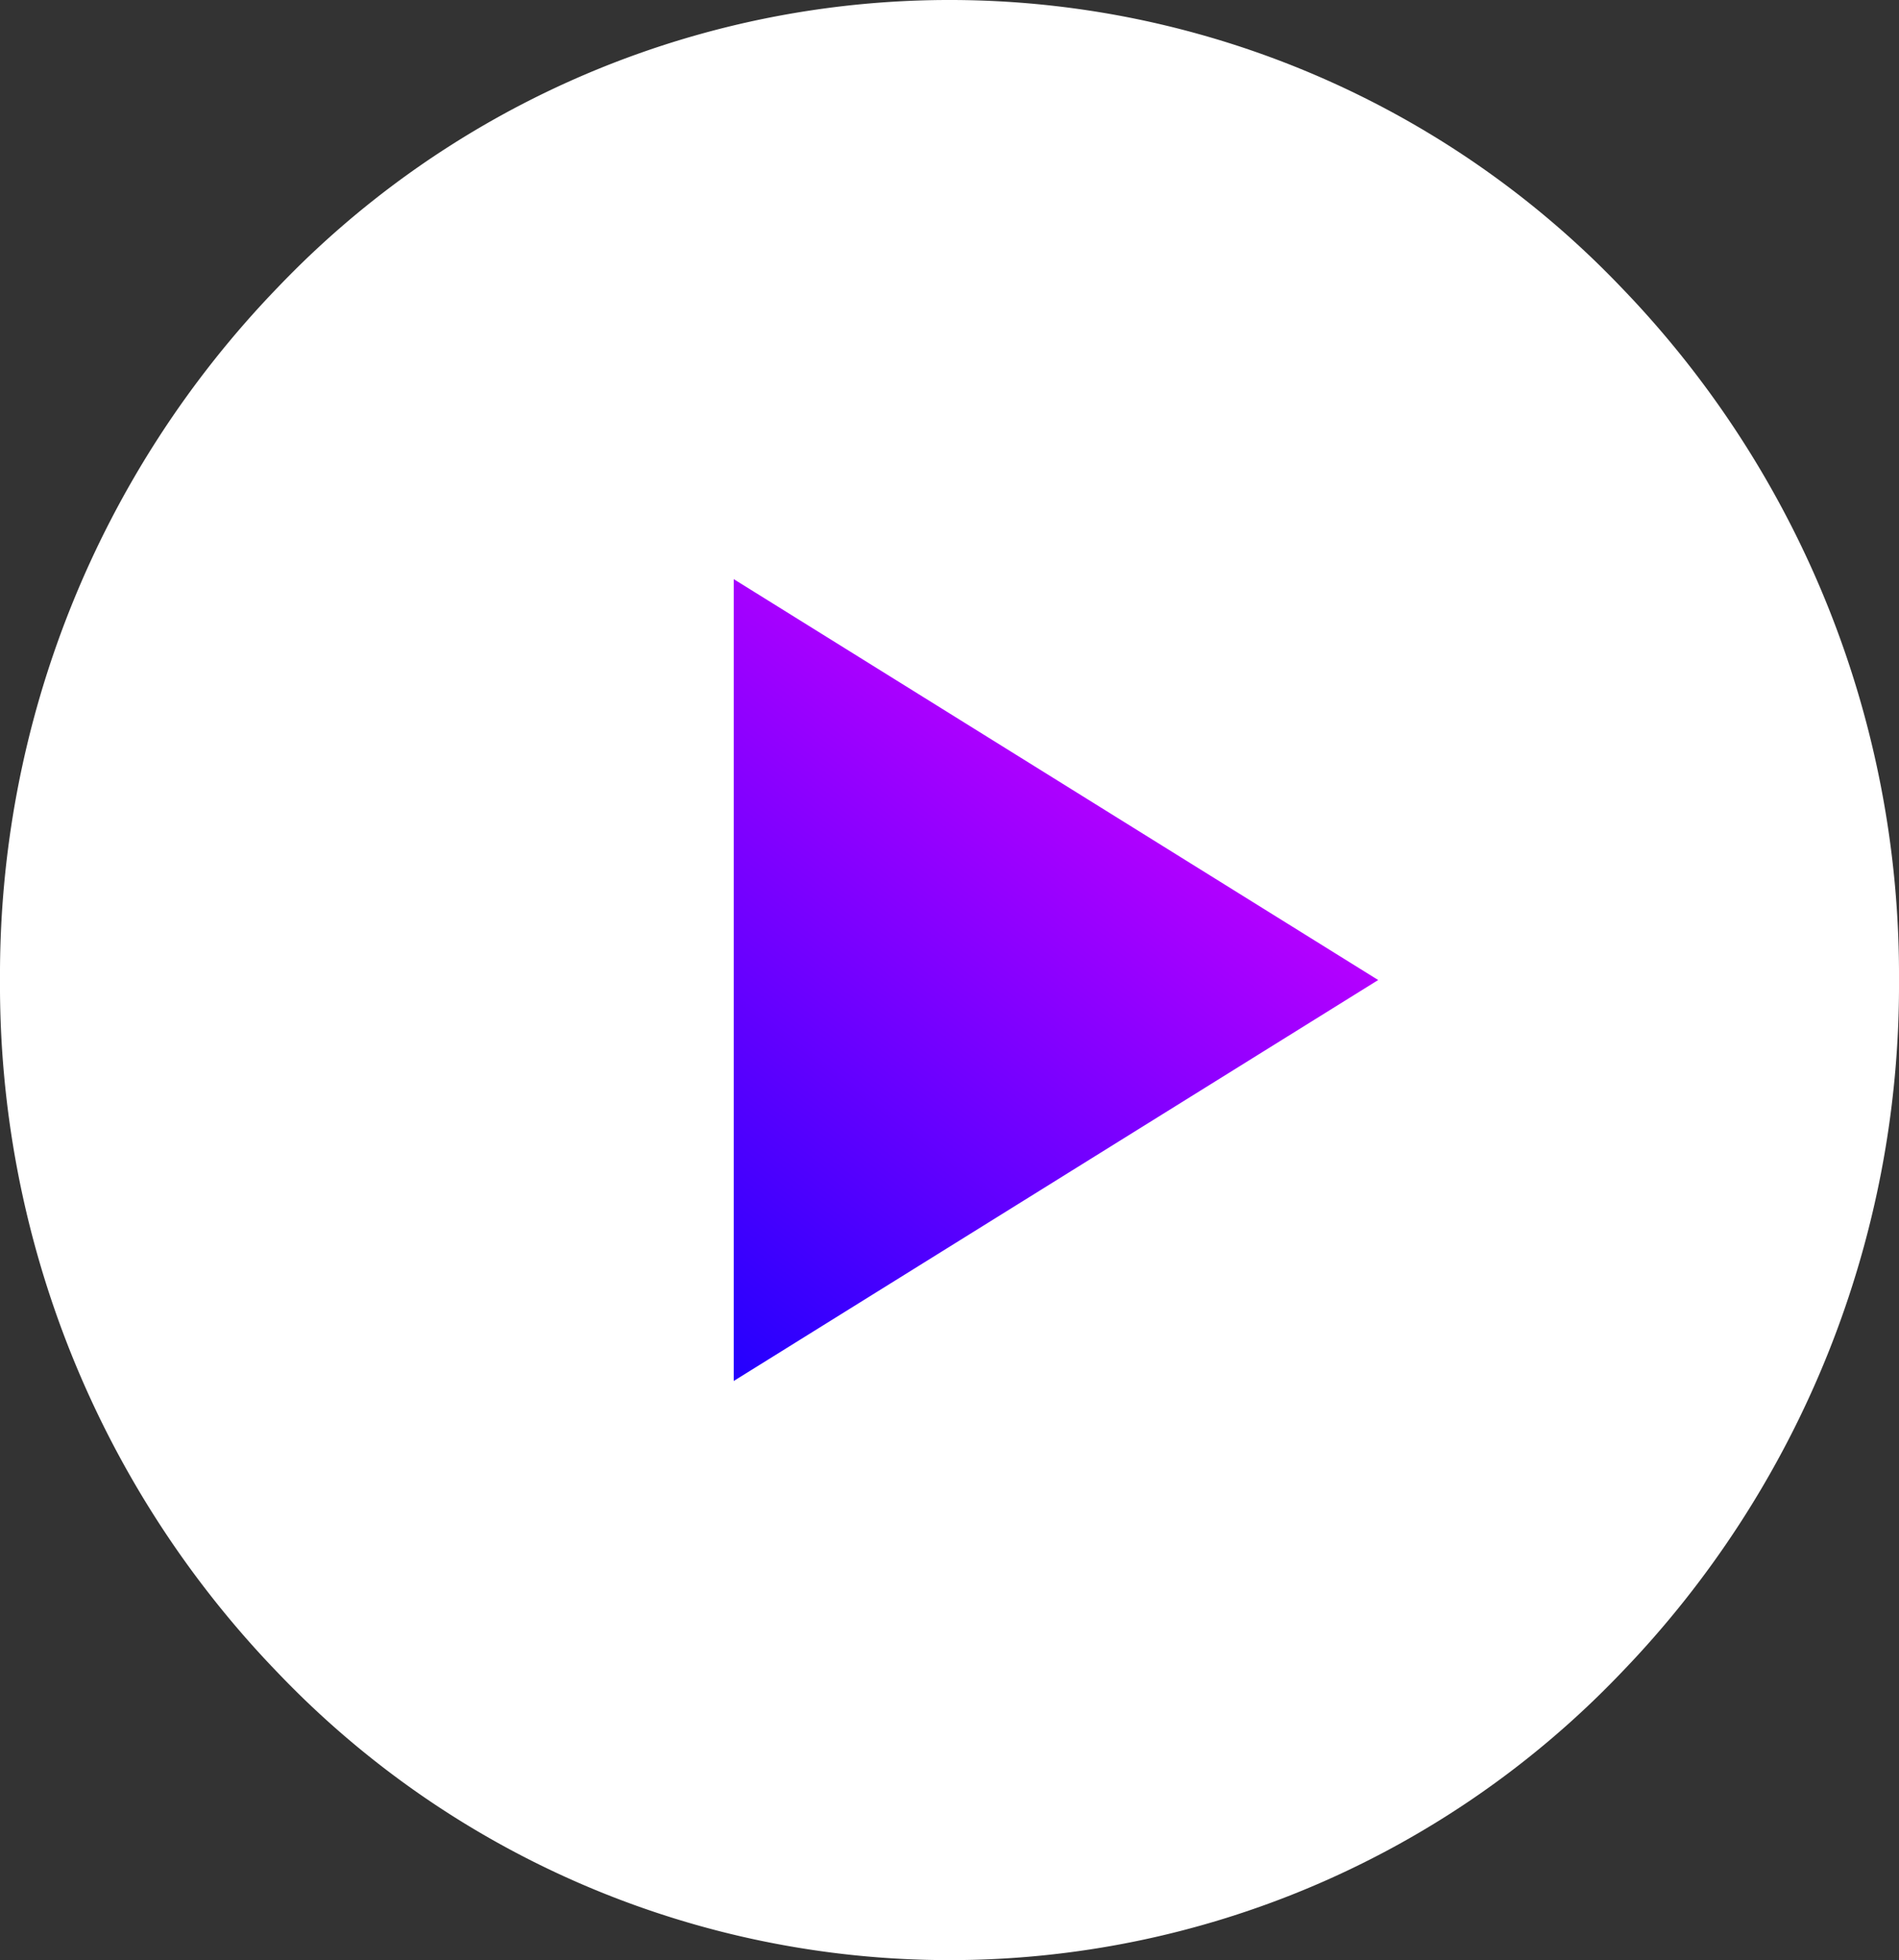
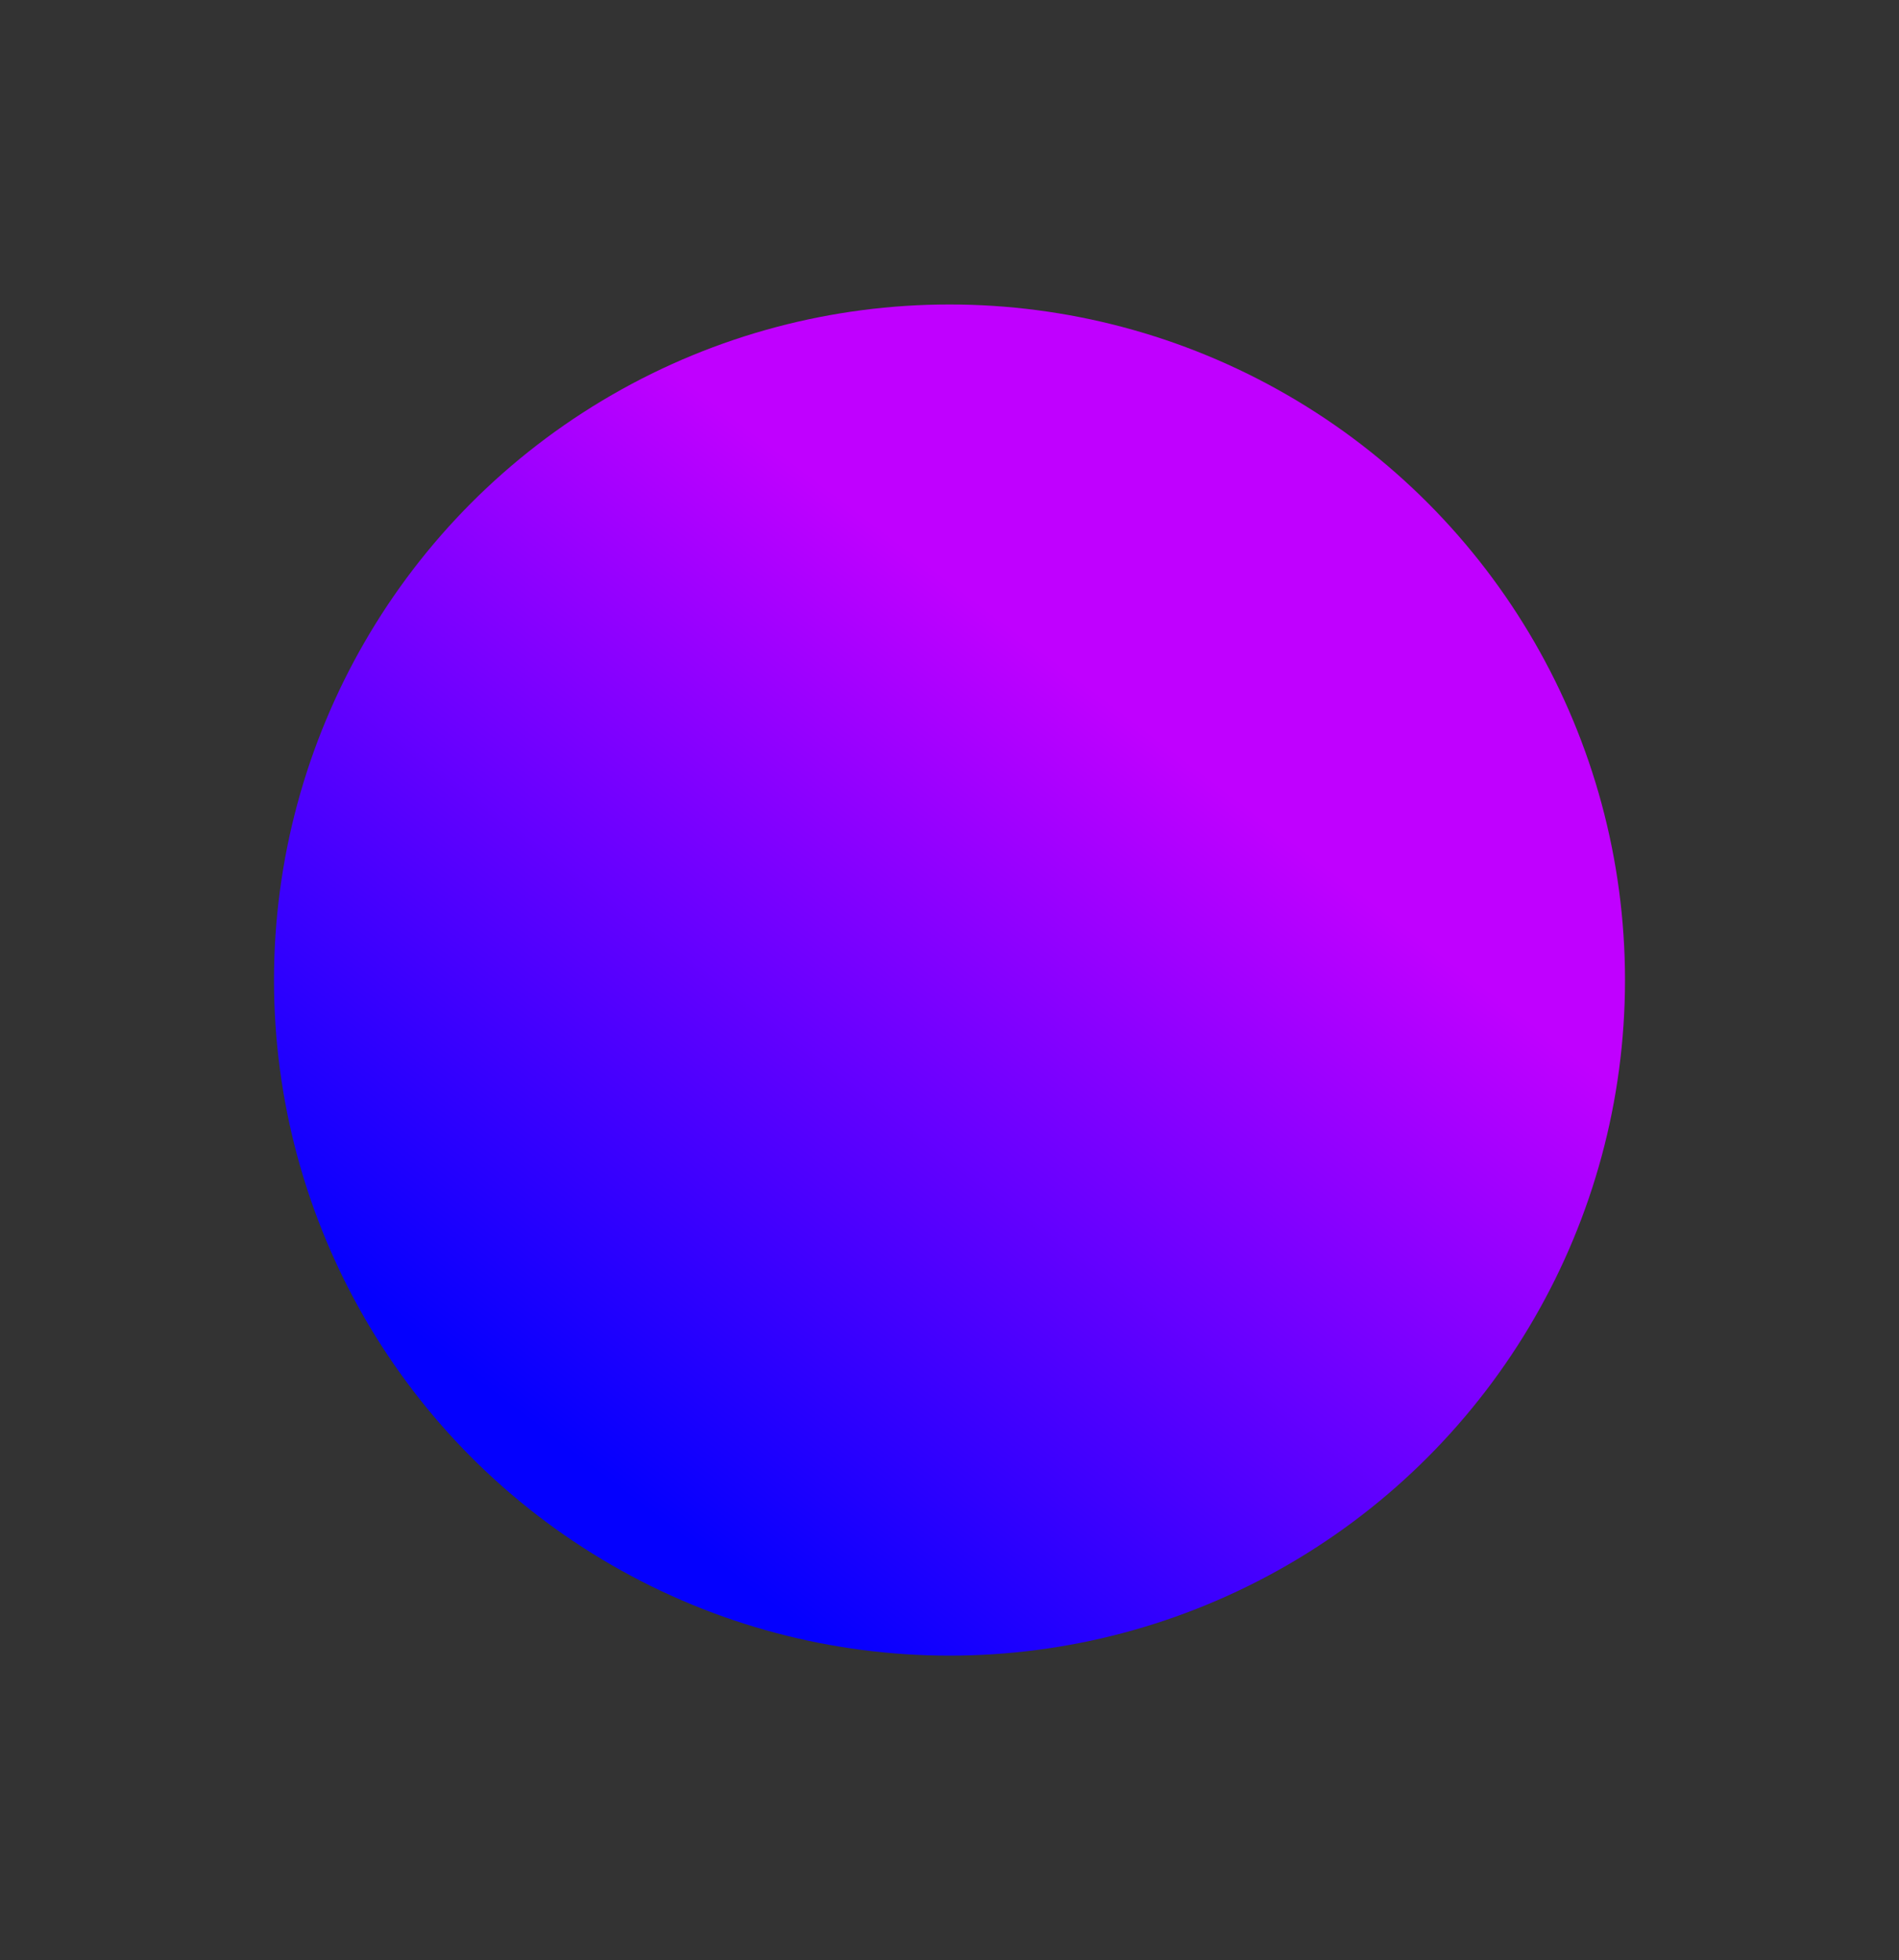
<svg xmlns="http://www.w3.org/2000/svg" width="62.376" height="64.376" viewBox="0 0 62.376 64.376">
  <rect x="0" y="0" width="62.376" height="64.376" fill="#333333" stroke="none" />
  <defs>
    <linearGradient id="linear-gradient" x1="0.673" y1="0.334" x2="0.258" y2="0.881" gradientUnits="objectBoundingBox">
      <stop offset="0" stop-color="#c000ff" />
      <stop offset="1" stop-color="#0400fe" />
    </linearGradient>
  </defs>
  <g id="Group_2561" data-name="Group 2561" transform="translate(20523 3540)">
    <circle id="Ellipse_7" data-name="Ellipse 7" cx="22.188" cy="22.188" r="22.188" transform="translate(-20514 -3530)" fill="url(#linear-gradient)" />
-     <path id="Subtract" d="M31.189,64.376A30.505,30.505,0,0,1,9.135,54.948,32.5,32.5,0,0,1,0,32.187,32.5,32.5,0,0,1,9.135,9.427a30.509,30.509,0,0,1,44.107,0,32.5,32.5,0,0,1,9.134,22.76,32.506,32.506,0,0,1-9.134,22.761A30.5,30.5,0,0,1,31.189,64.376ZM24.1,19.02V45.356L45.269,32.187Z" transform="translate(-20523 -3540)" fill="#fff" />
  </g>
</svg>